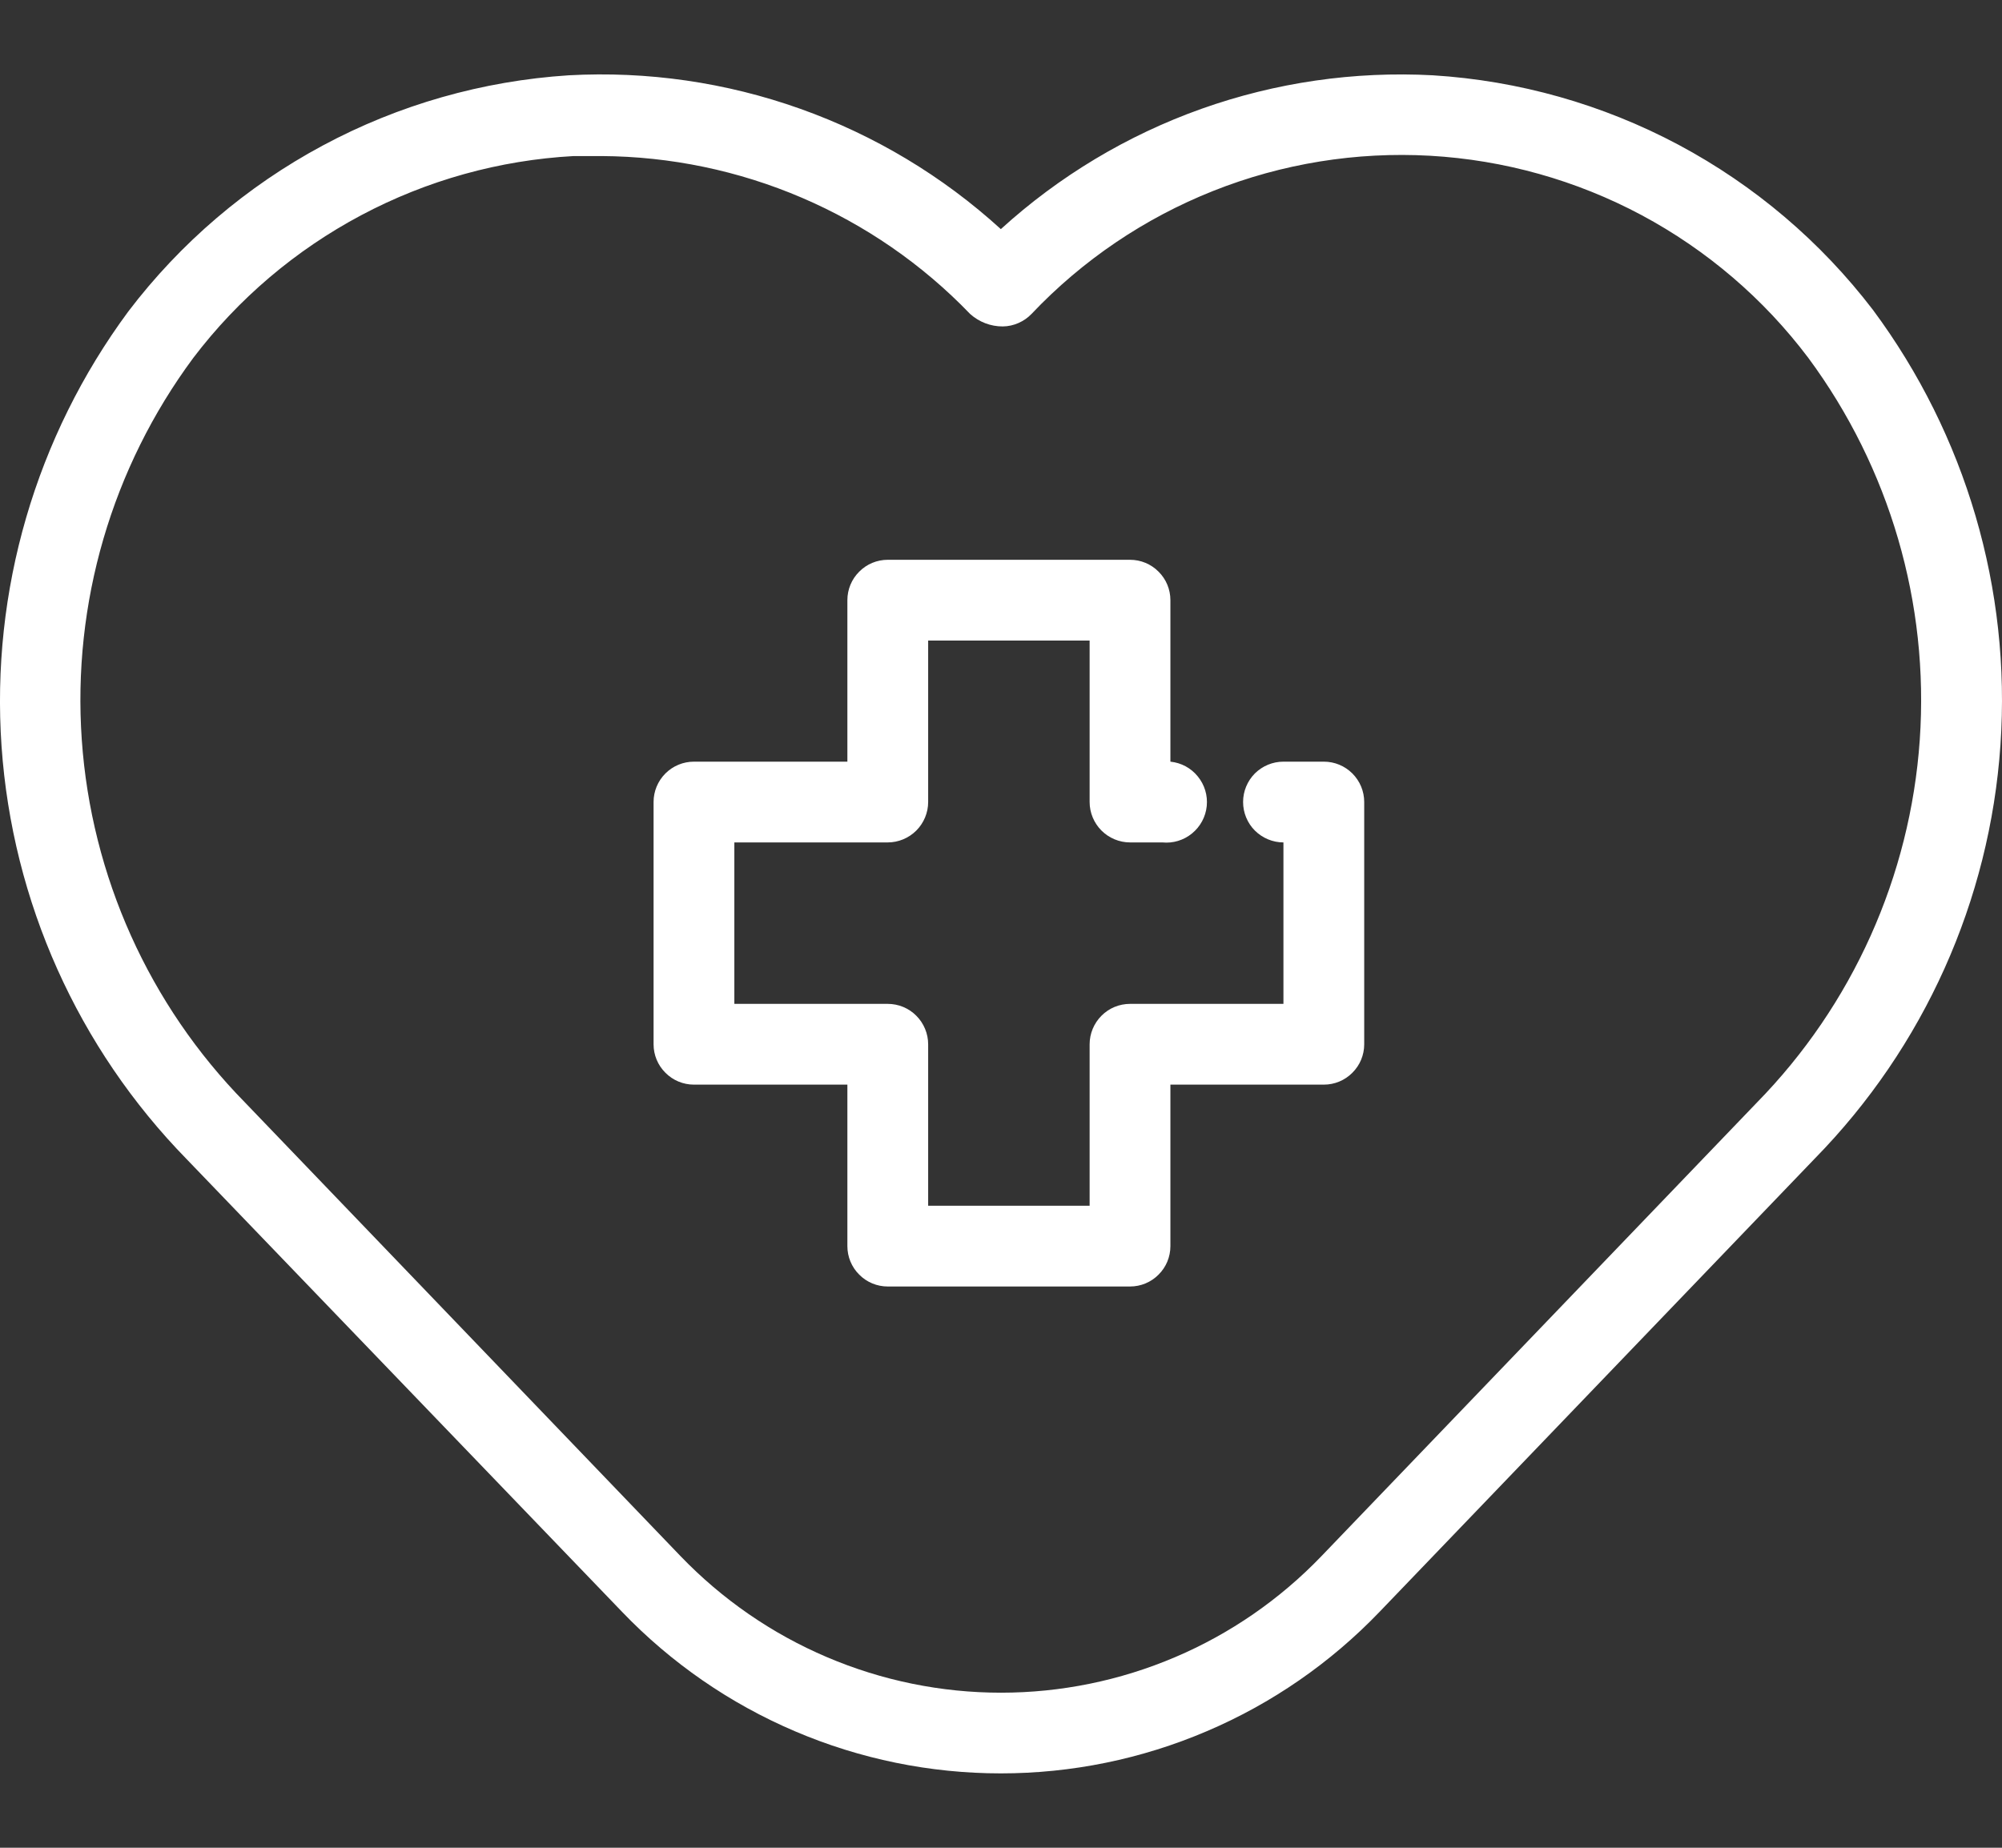
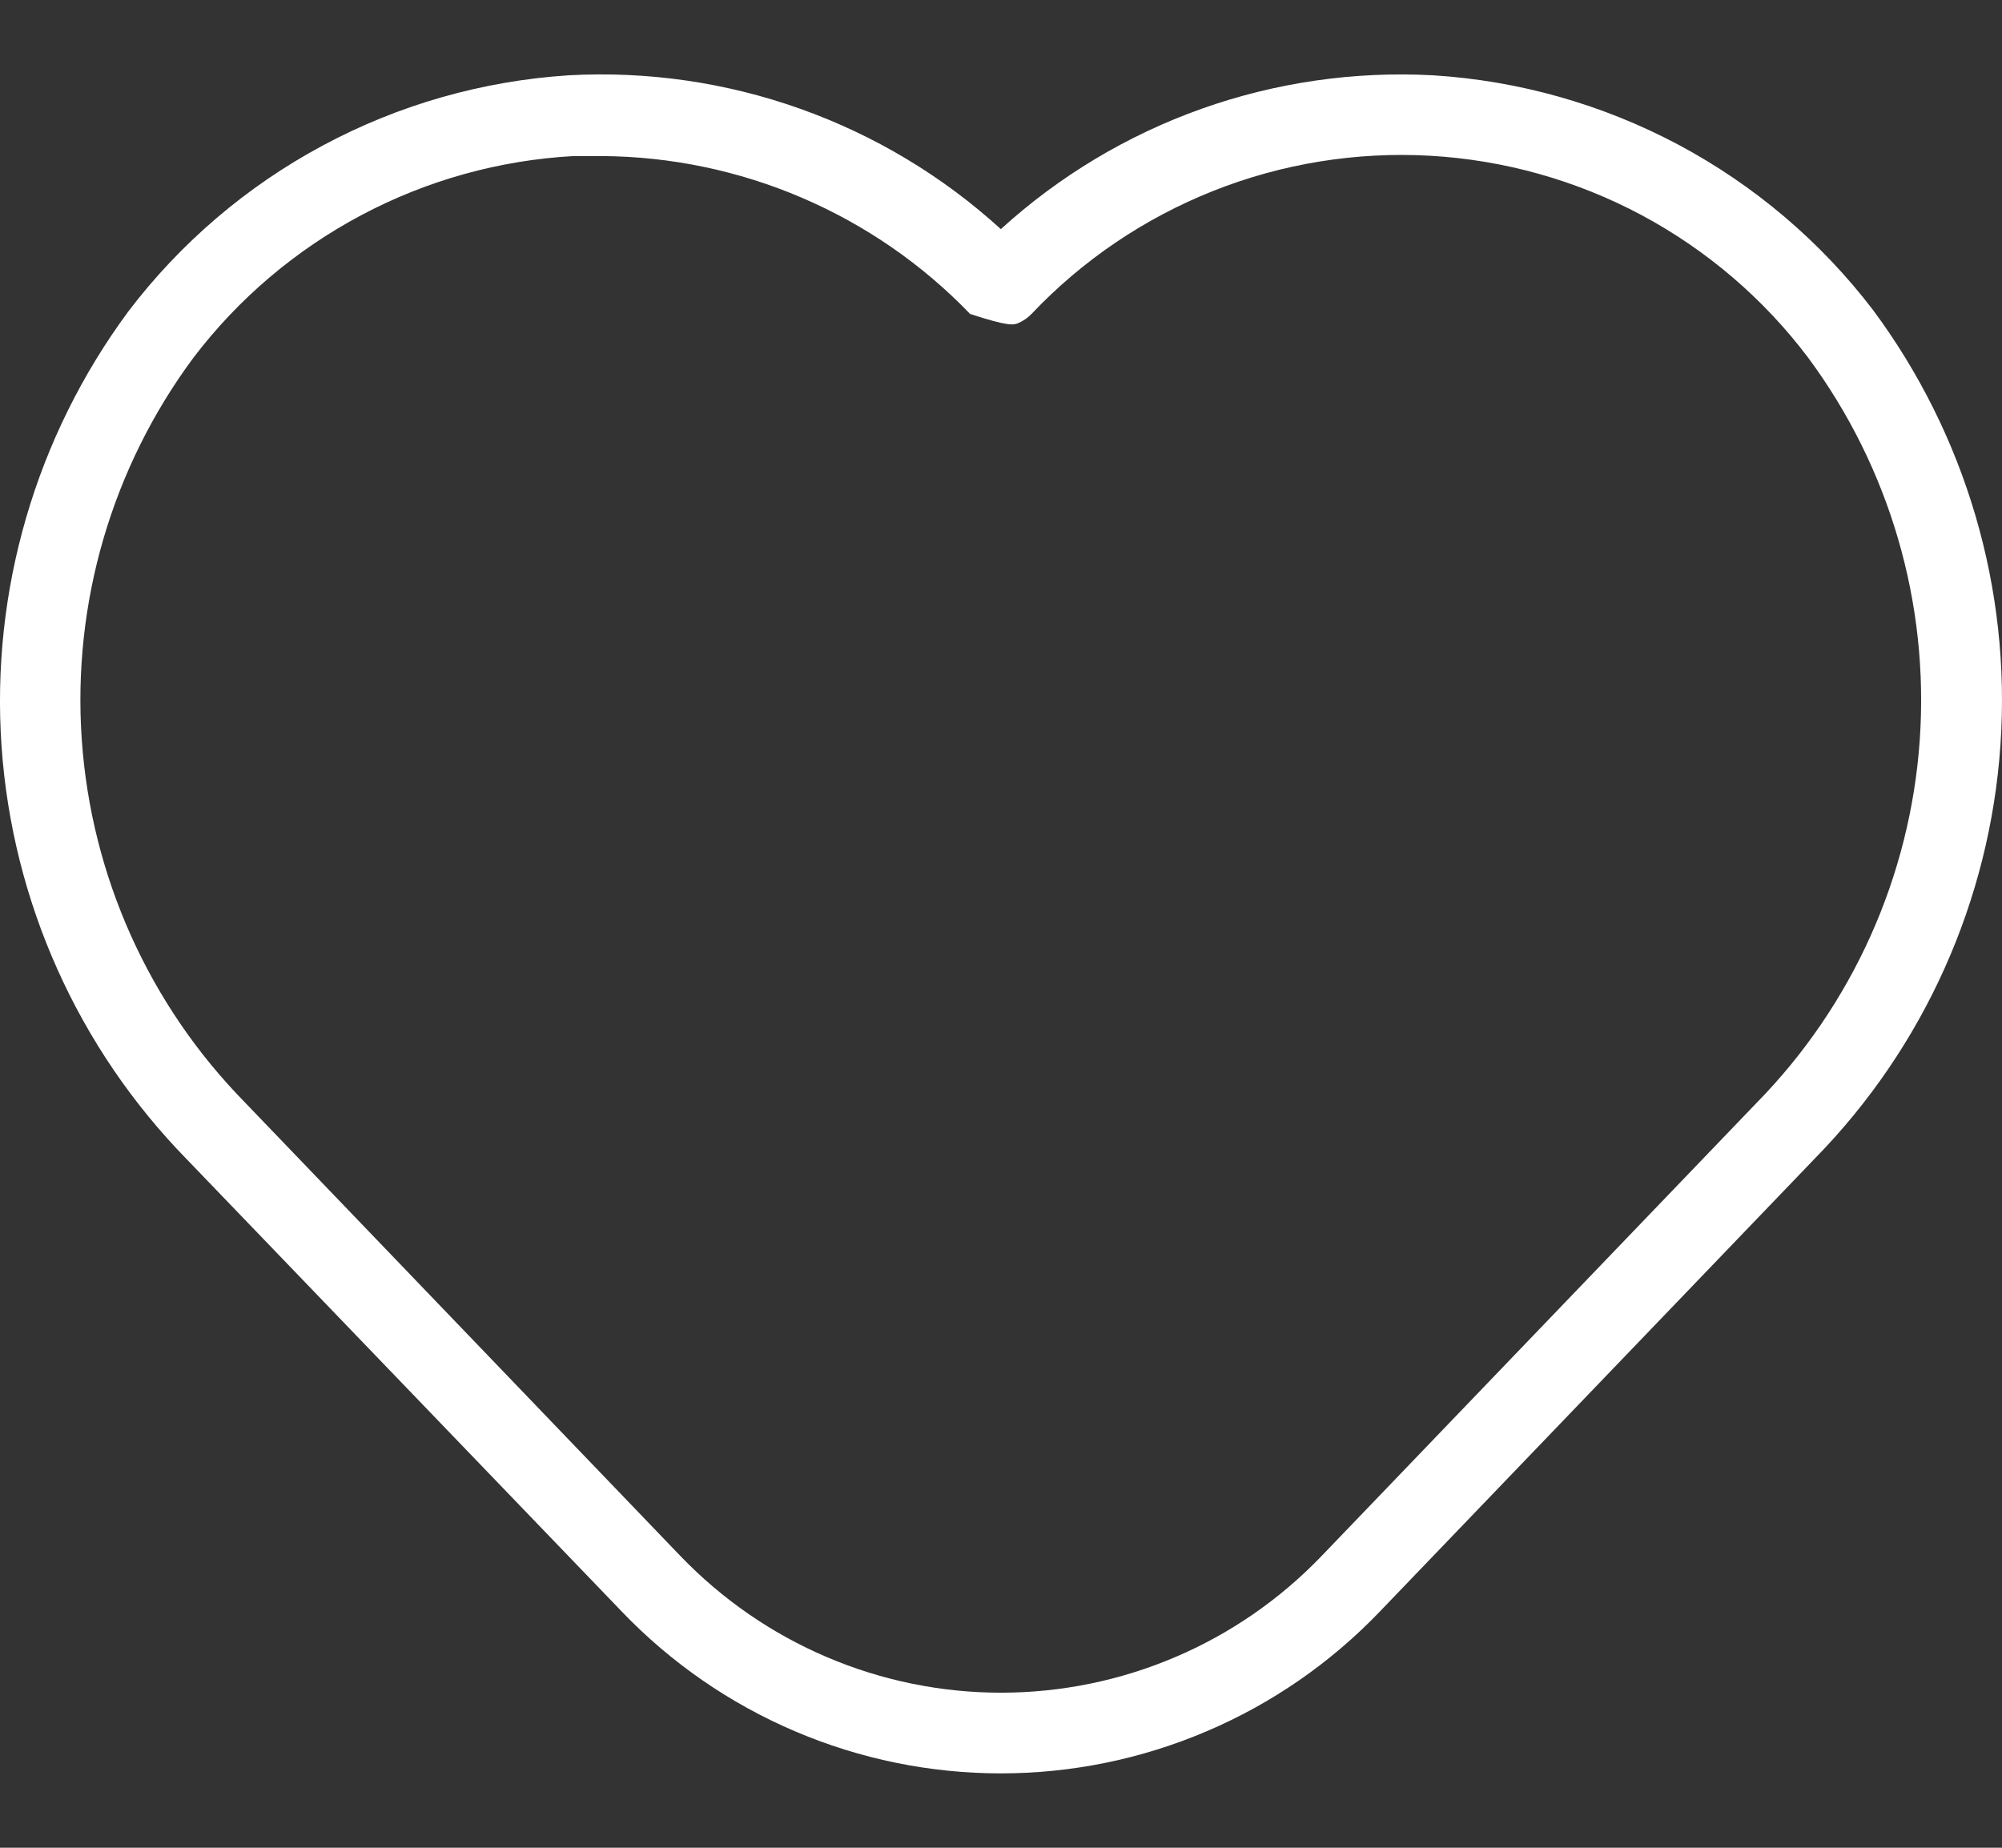
<svg xmlns="http://www.w3.org/2000/svg" width="26" height="24" viewBox="0 0 26 24" fill="none">
  <rect x="0" y="0" width="26" height="24" fill="#333333" stroke="none" />
-   <path d="M24.324 4.025C23.645 3.137 22.784 2.406 21.798 1.88C20.812 1.355 19.724 1.047 18.608 0.978C17.588 0.923 16.566 1.071 15.602 1.414C14.639 1.757 13.754 2.288 12.998 2.976C12.242 2.287 11.357 1.756 10.393 1.413C9.43 1.07 8.408 0.922 7.387 0.978C6.269 1.05 5.179 1.36 4.192 1.89C3.205 2.419 2.344 3.154 1.666 4.046C0.464 5.673 -0.119 7.674 0.02 9.692C0.16 11.71 1.012 13.612 2.426 15.058L8.079 20.936C8.715 21.599 9.479 22.127 10.324 22.487C11.169 22.848 12.079 23.034 12.998 23.034C13.916 23.034 14.826 22.848 15.671 22.487C16.517 22.127 17.28 21.599 17.916 20.936L23.569 15.048C24.987 13.601 25.842 11.696 25.98 9.676C26.119 7.655 25.531 5.651 24.324 4.025ZM22.814 14.324L17.161 20.213C16.623 20.773 15.977 21.22 15.262 21.524C14.547 21.829 13.777 21.986 13 21.986C12.223 21.986 11.454 21.829 10.739 21.524C10.024 21.22 9.378 20.773 8.839 20.213L3.181 14.319C1.936 13.051 1.185 11.38 1.062 9.608C0.939 7.835 1.452 6.077 2.51 4.649C3.094 3.88 3.839 3.248 4.692 2.795C5.544 2.342 6.486 2.08 7.45 2.027H7.812C8.706 2.032 9.591 2.216 10.413 2.568C11.235 2.92 11.979 3.433 12.599 4.078C12.716 4.183 12.867 4.241 13.024 4.24C13.094 4.239 13.162 4.224 13.226 4.196C13.29 4.168 13.348 4.128 13.396 4.078C14.058 3.379 14.864 2.834 15.758 2.479C16.652 2.124 17.613 1.969 18.573 2.023C19.534 2.078 20.471 2.341 21.319 2.794C22.167 3.248 22.907 3.881 23.485 4.649C24.542 6.078 25.055 7.837 24.932 9.61C24.809 11.383 24.058 13.055 22.814 14.324Z" fill="white" />
-   <path d="M14.676 16.71H11.529C11.39 16.71 11.257 16.655 11.159 16.556C11.06 16.458 11.005 16.325 11.005 16.186V14.088H9.012C8.873 14.088 8.74 14.033 8.642 13.934C8.543 13.836 8.488 13.703 8.488 13.564V10.417C8.488 10.278 8.543 10.145 8.642 10.046C8.74 9.948 8.873 9.893 9.012 9.893H11.005V7.795C11.005 7.656 11.06 7.523 11.159 7.425C11.257 7.326 11.39 7.271 11.529 7.271H14.676C14.815 7.271 14.948 7.326 15.046 7.425C15.145 7.523 15.2 7.656 15.2 7.795V9.893C15.339 9.907 15.467 9.975 15.555 10.084C15.644 10.192 15.686 10.331 15.672 10.47C15.658 10.609 15.589 10.737 15.481 10.825C15.373 10.914 15.234 10.956 15.095 10.942H14.676C14.537 10.942 14.403 10.886 14.305 10.788C14.207 10.69 14.151 10.556 14.151 10.417V8.32H12.054V10.417C12.054 10.556 11.998 10.69 11.9 10.788C11.802 10.886 11.668 10.942 11.529 10.942H9.537V13.039H11.529C11.668 13.039 11.802 13.094 11.9 13.193C11.998 13.291 12.054 13.425 12.054 13.564V15.661H14.151V13.564C14.151 13.425 14.207 13.291 14.305 13.193C14.403 13.094 14.537 13.039 14.676 13.039H16.668V10.942C16.529 10.942 16.396 10.886 16.297 10.788C16.199 10.69 16.144 10.556 16.144 10.417C16.144 10.278 16.199 10.145 16.297 10.046C16.396 9.948 16.529 9.893 16.668 9.893H17.193C17.332 9.893 17.465 9.948 17.563 10.046C17.662 10.145 17.717 10.278 17.717 10.417V13.564C17.717 13.703 17.662 13.836 17.563 13.934C17.465 14.033 17.332 14.088 17.193 14.088H15.2V16.186C15.2 16.325 15.145 16.458 15.046 16.556C14.948 16.655 14.815 16.71 14.676 16.71Z" fill="white" />
+   <path d="M24.324 4.025C23.645 3.137 22.784 2.406 21.798 1.88C20.812 1.355 19.724 1.047 18.608 0.978C17.588 0.923 16.566 1.071 15.602 1.414C14.639 1.757 13.754 2.288 12.998 2.976C12.242 2.287 11.357 1.756 10.393 1.413C9.43 1.07 8.408 0.922 7.387 0.978C6.269 1.05 5.179 1.36 4.192 1.89C3.205 2.419 2.344 3.154 1.666 4.046C0.464 5.673 -0.119 7.674 0.02 9.692C0.16 11.71 1.012 13.612 2.426 15.058L8.079 20.936C8.715 21.599 9.479 22.127 10.324 22.487C11.169 22.848 12.079 23.034 12.998 23.034C13.916 23.034 14.826 22.848 15.671 22.487C16.517 22.127 17.28 21.599 17.916 20.936L23.569 15.048C24.987 13.601 25.842 11.696 25.98 9.676C26.119 7.655 25.531 5.651 24.324 4.025ZM22.814 14.324L17.161 20.213C16.623 20.773 15.977 21.22 15.262 21.524C14.547 21.829 13.777 21.986 13 21.986C12.223 21.986 11.454 21.829 10.739 21.524C10.024 21.22 9.378 20.773 8.839 20.213L3.181 14.319C1.936 13.051 1.185 11.38 1.062 9.608C0.939 7.835 1.452 6.077 2.51 4.649C3.094 3.88 3.839 3.248 4.692 2.795C5.544 2.342 6.486 2.08 7.45 2.027H7.812C8.706 2.032 9.591 2.216 10.413 2.568C11.235 2.92 11.979 3.433 12.599 4.078C13.094 4.239 13.162 4.224 13.226 4.196C13.29 4.168 13.348 4.128 13.396 4.078C14.058 3.379 14.864 2.834 15.758 2.479C16.652 2.124 17.613 1.969 18.573 2.023C19.534 2.078 20.471 2.341 21.319 2.794C22.167 3.248 22.907 3.881 23.485 4.649C24.542 6.078 25.055 7.837 24.932 9.61C24.809 11.383 24.058 13.055 22.814 14.324Z" fill="white" />
</svg>